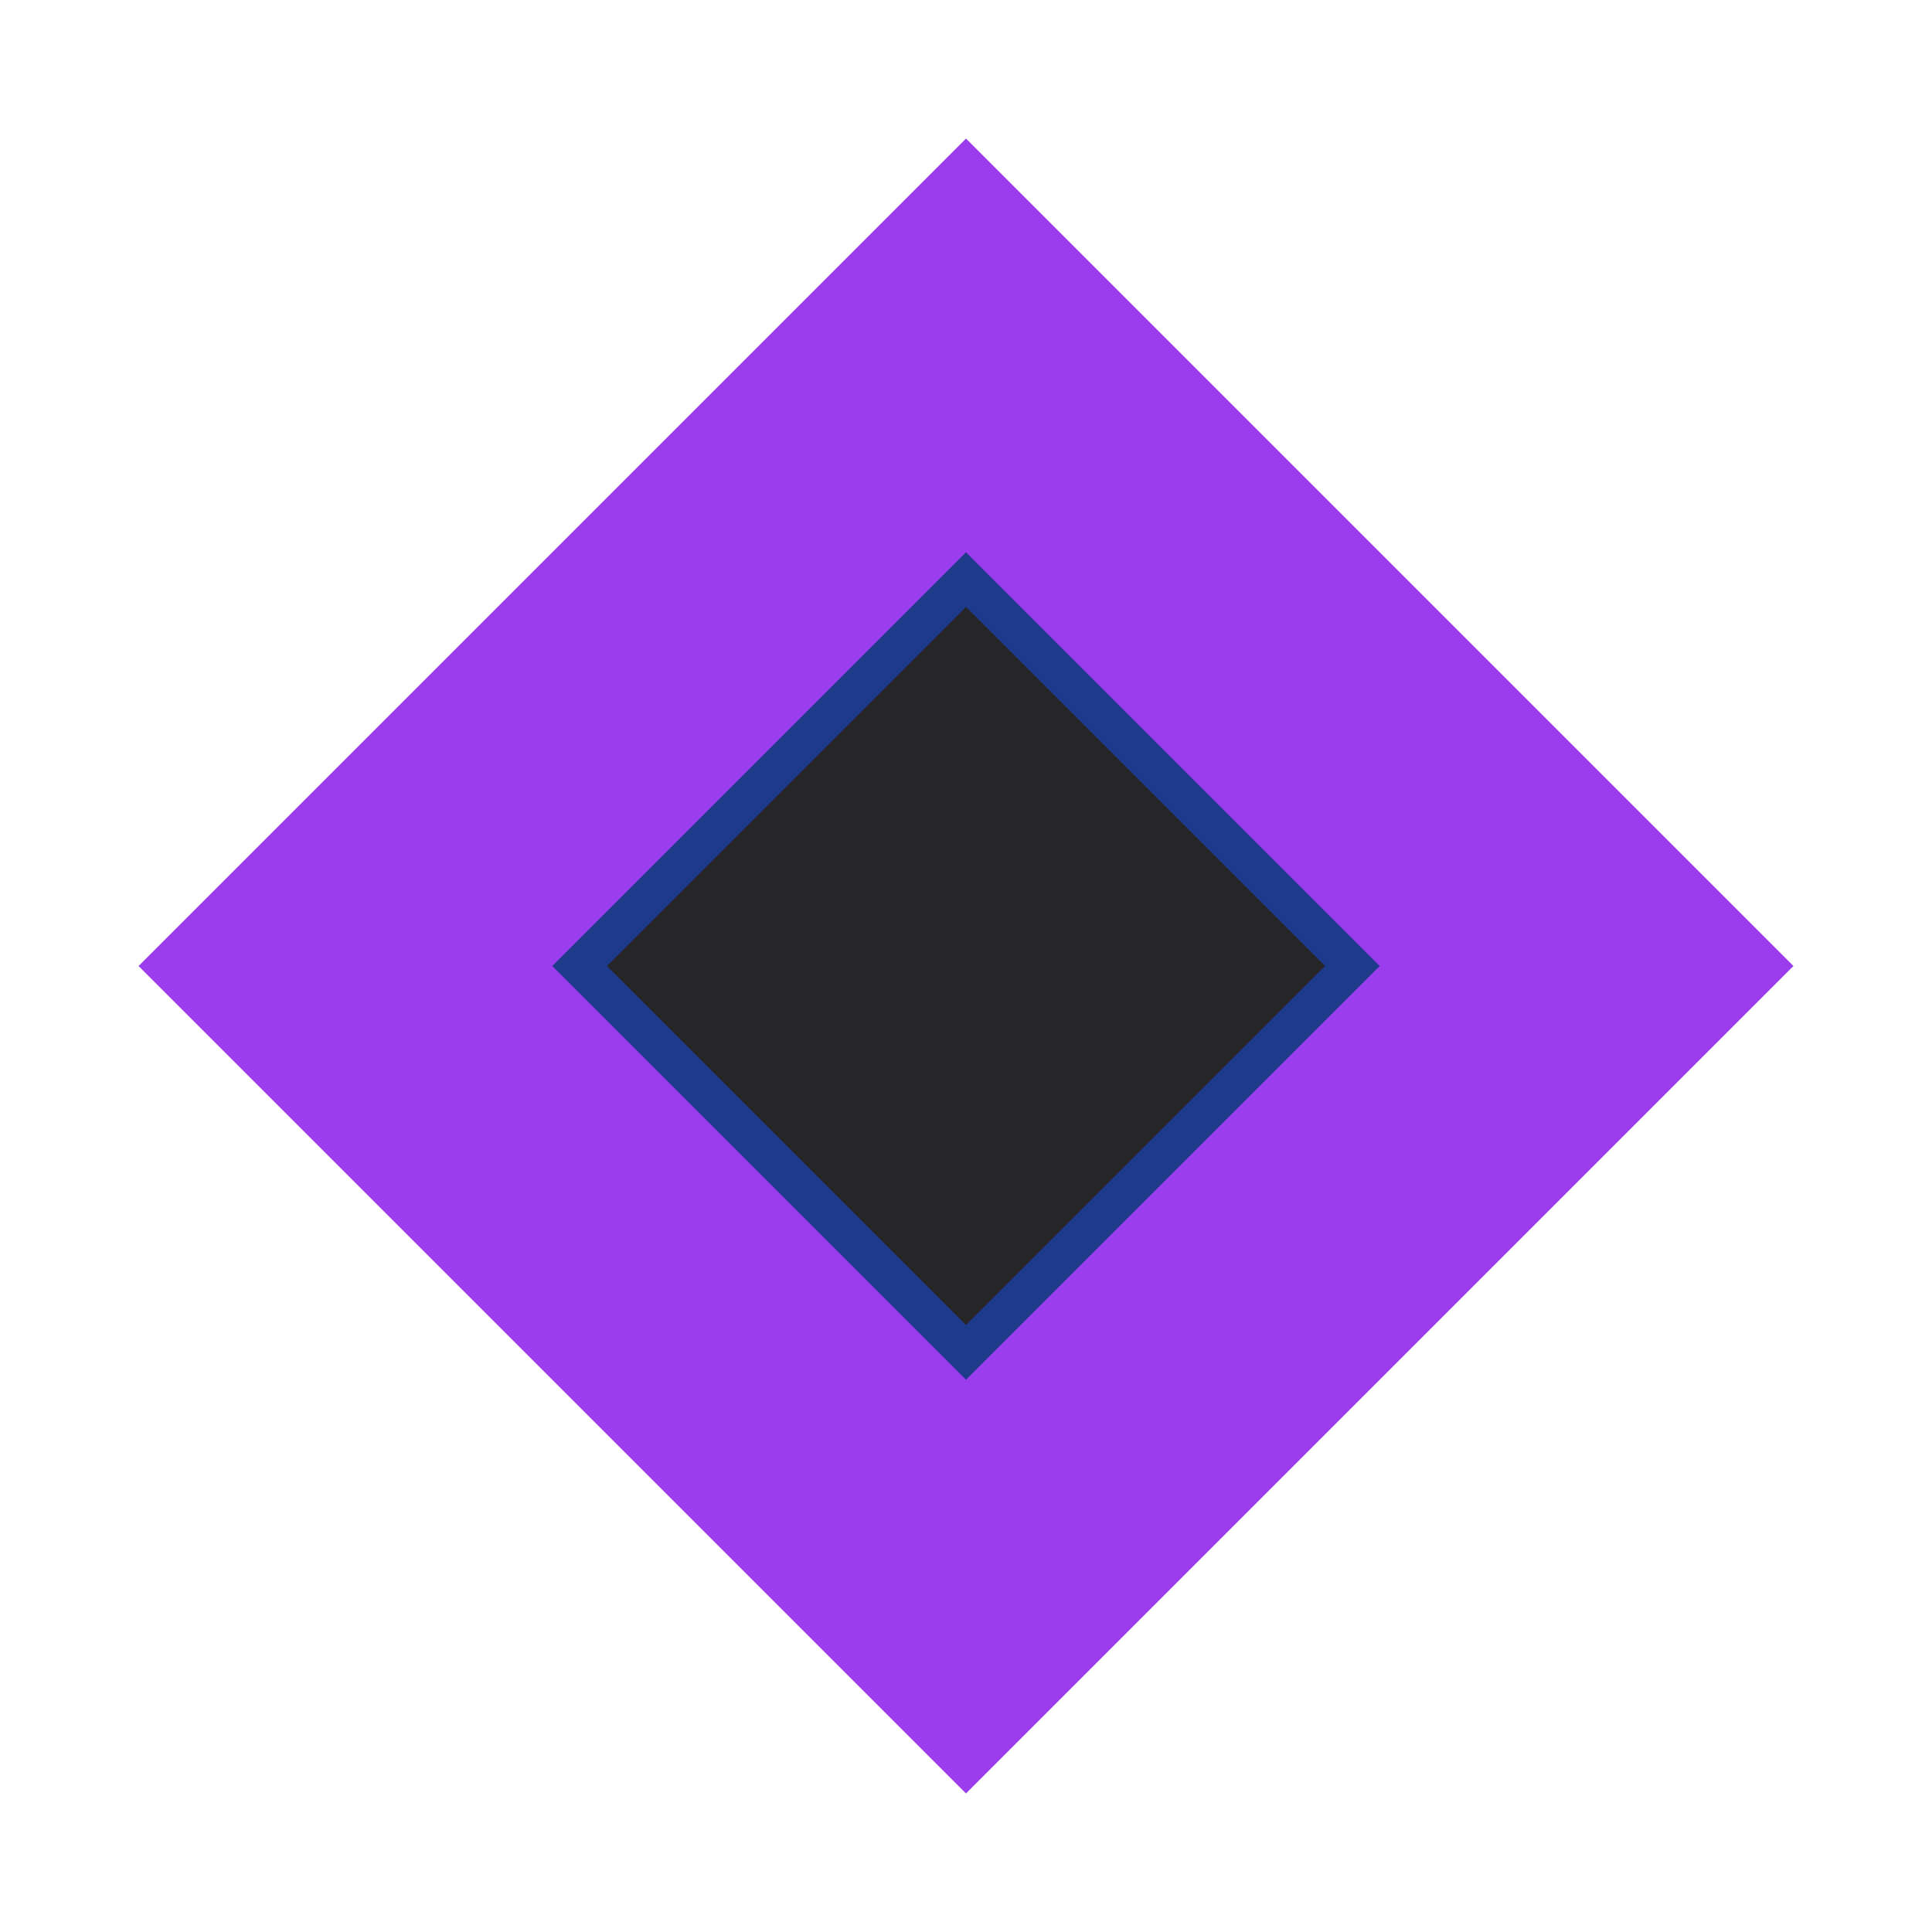
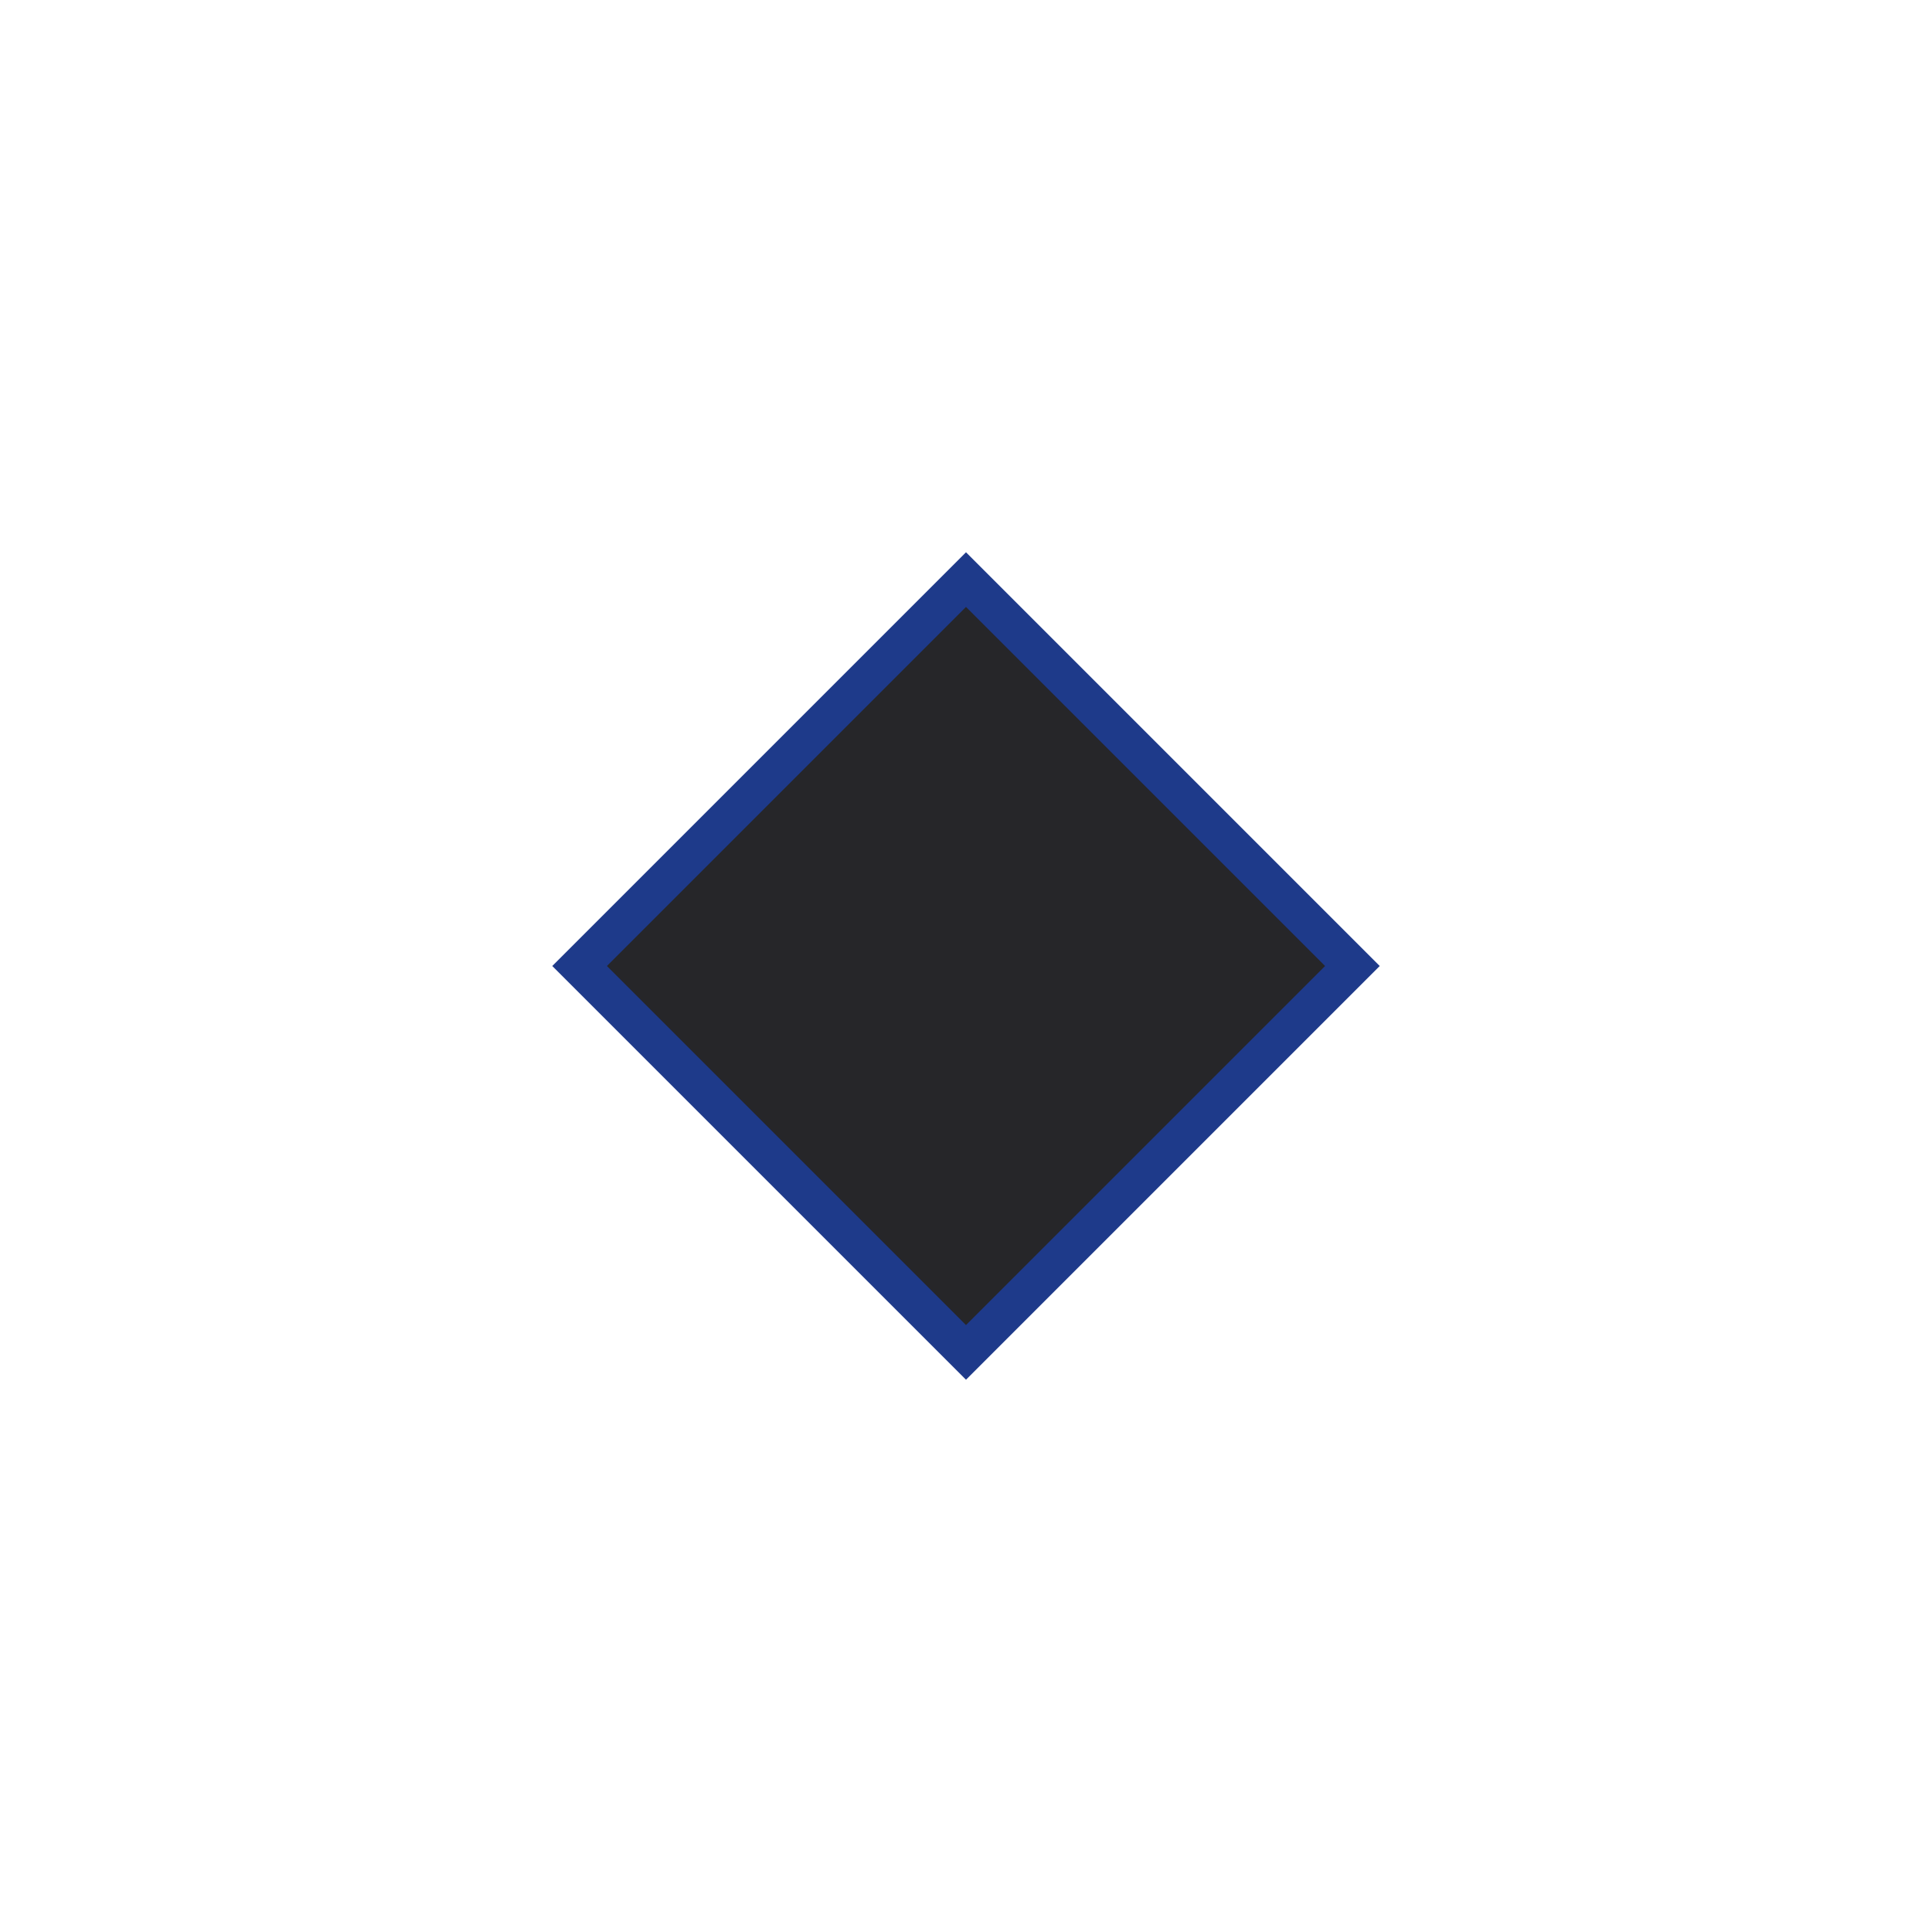
<svg xmlns="http://www.w3.org/2000/svg" class="mr-1 h-9" viewBox="0 0 50 50" fill="none">
-   <path d="M25 5L5 25L25 45L45 25L25 5Z" fill="#9b3dec" stroke="#9b3dec" stroke-width="2" />
  <path d="M25 15L15 25L25 35L35 25L25 15Z" fill="#262629" stroke="#1E3A8A" stroke-width="1" />
</svg>